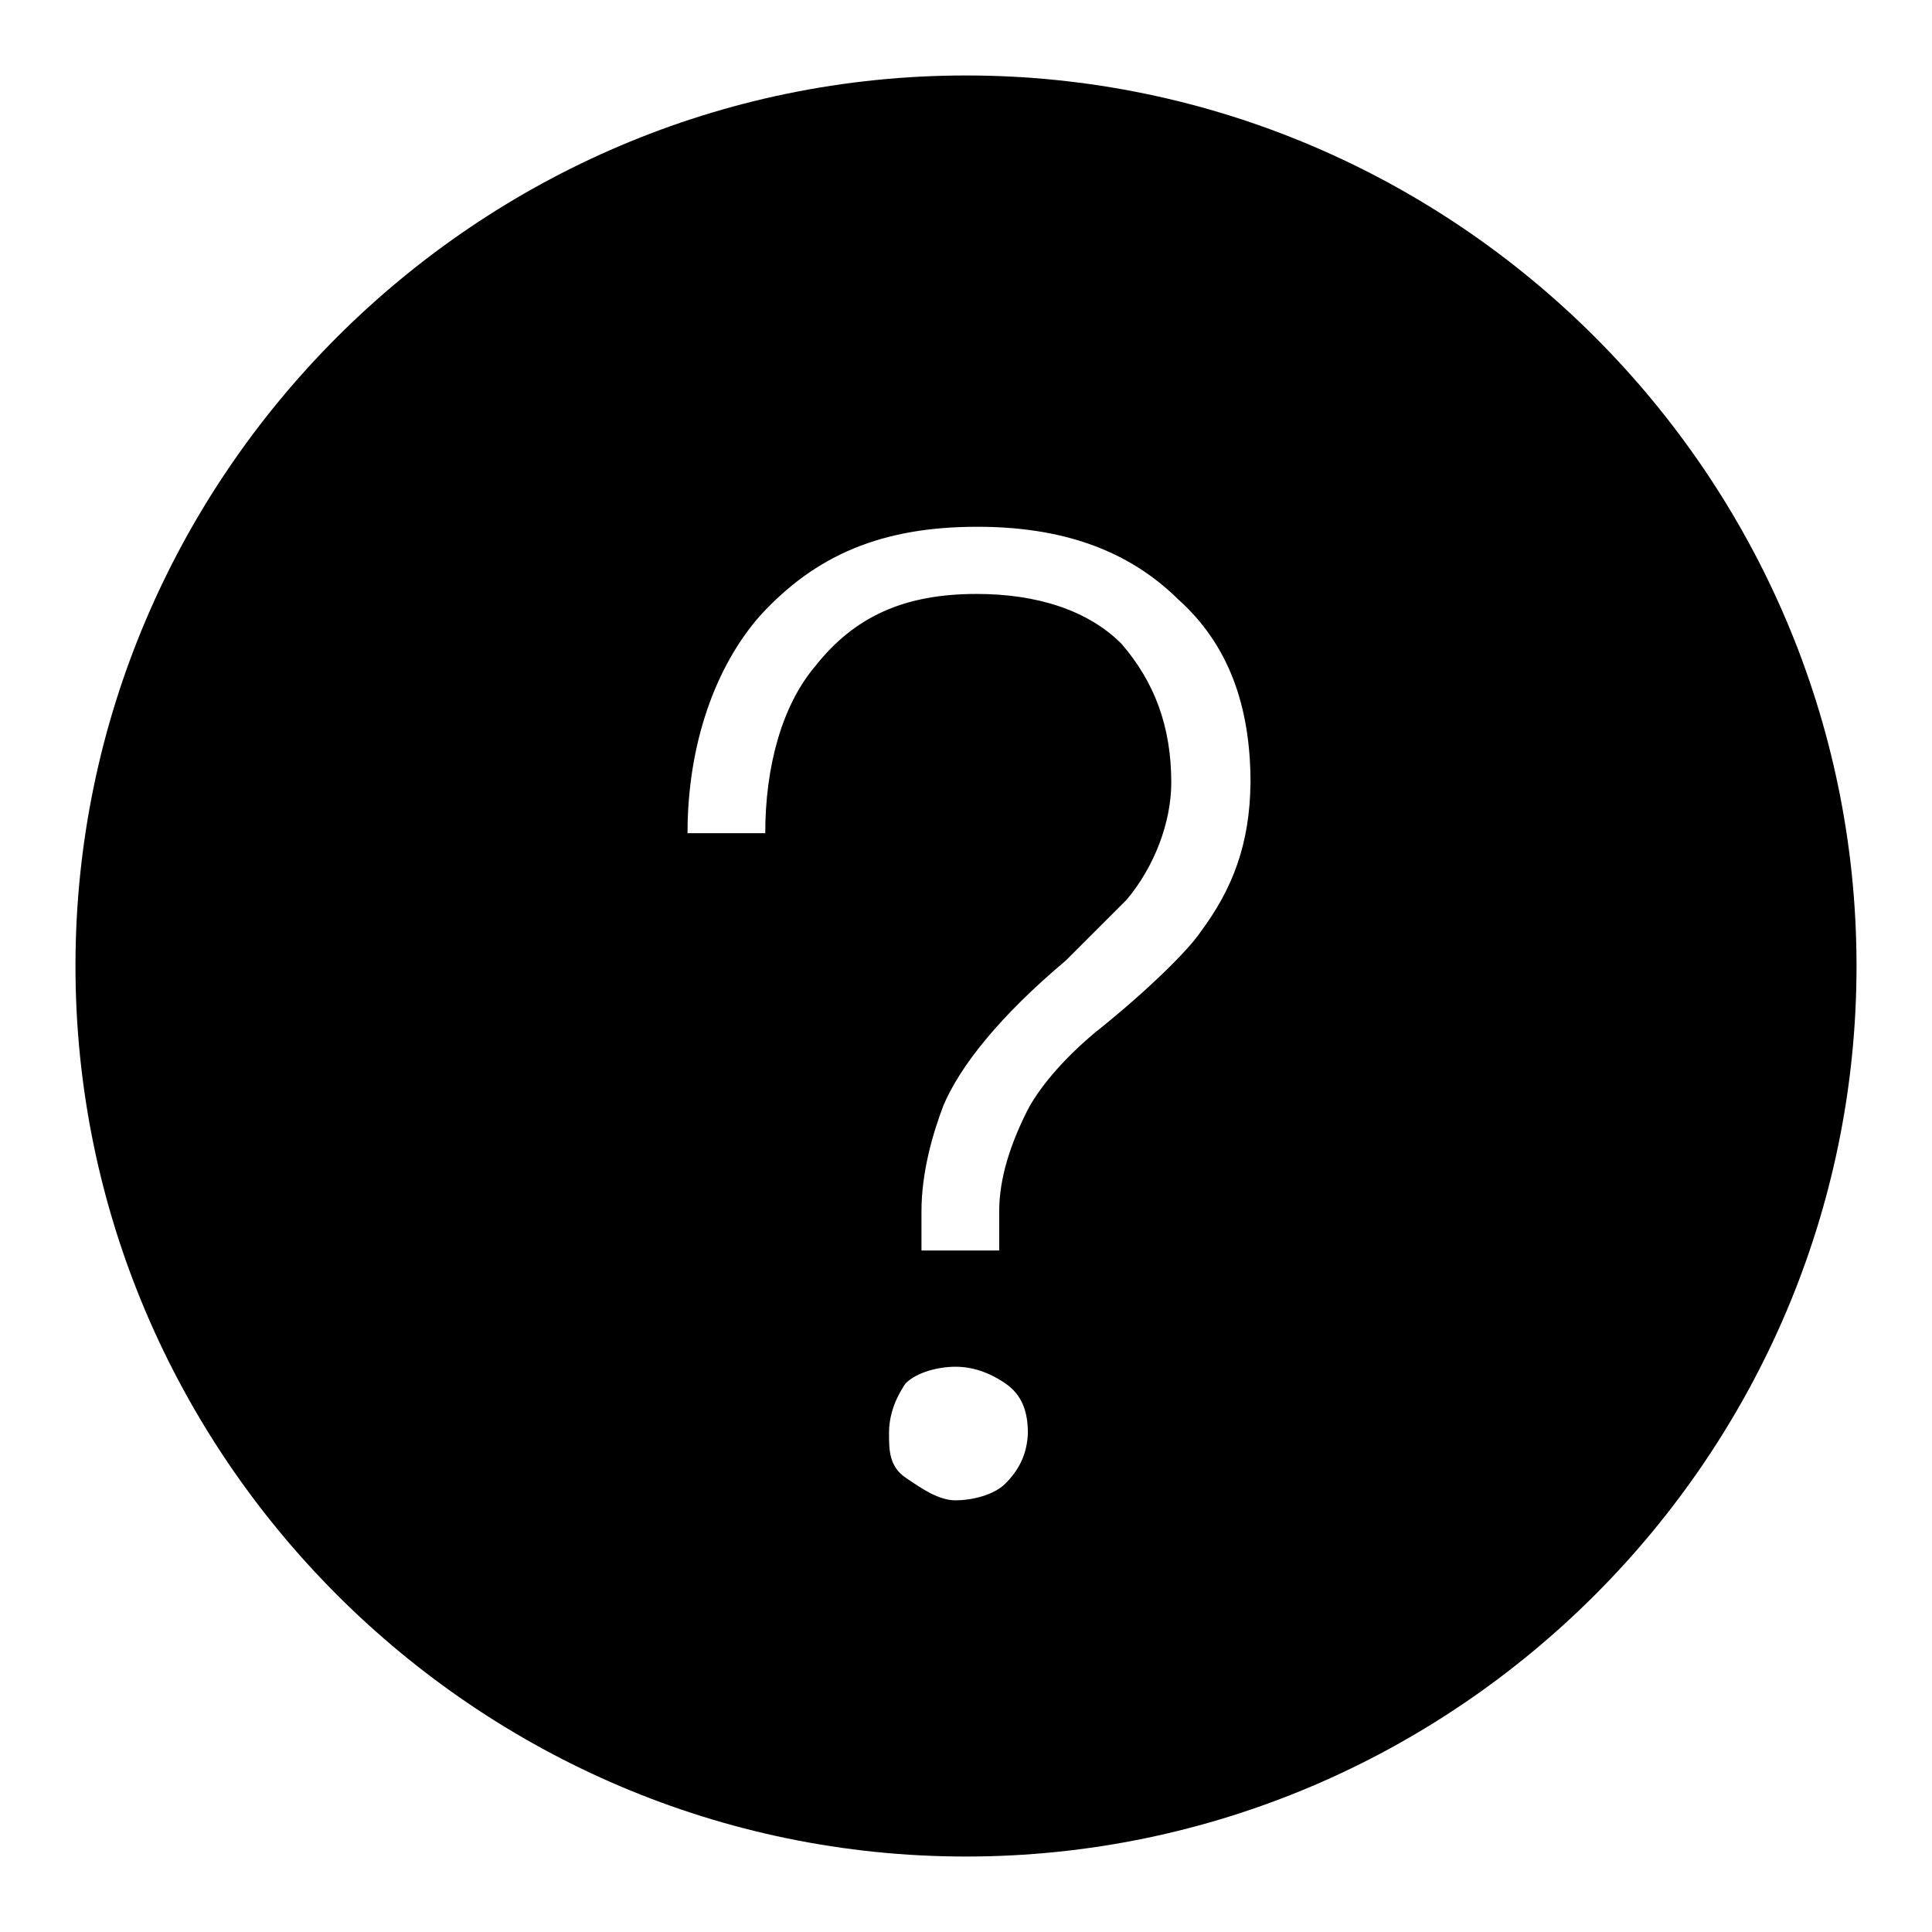
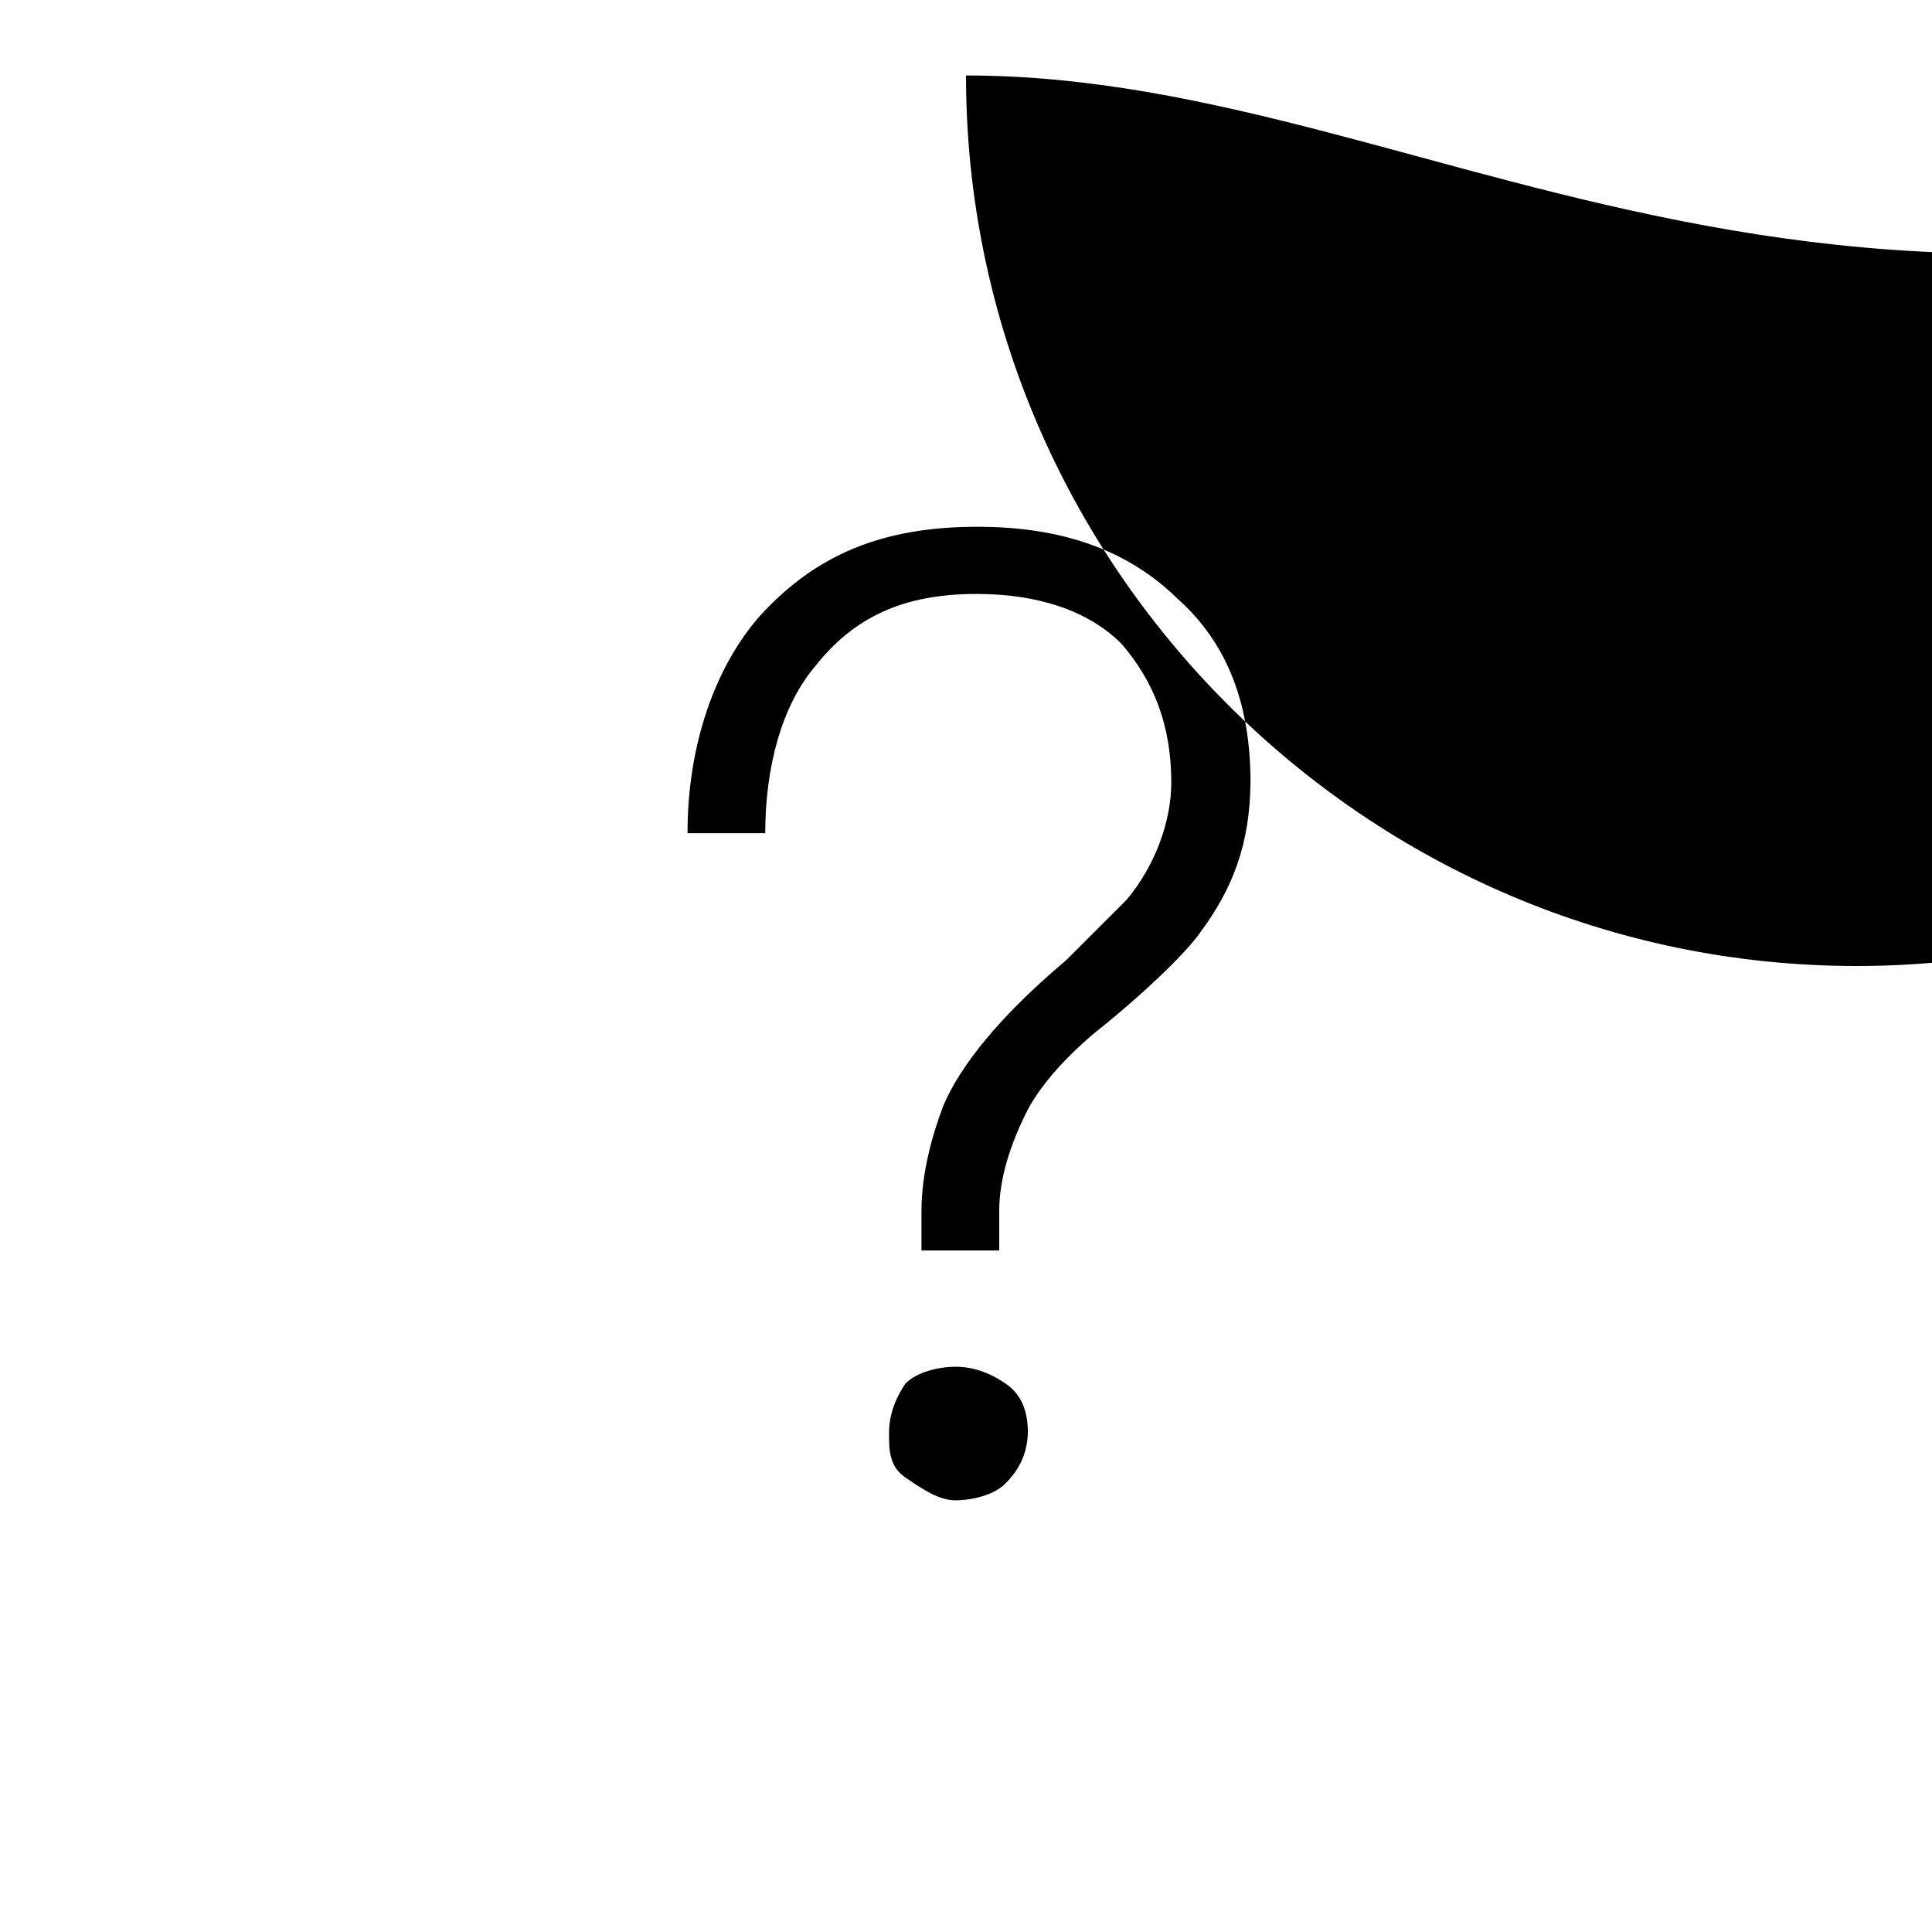
<svg xmlns="http://www.w3.org/2000/svg" version="1.1" x="0px" y="0px" viewBox="0 0 256 256" enable-background="new 0 0 256 256" xml:space="preserve">
  <g>
-     <path fill="#000000" d="M128,10C63.1,10,10,63.1,10,128c0,64.9,53.1,118,118,118c64.9,0,118-53.1,118-118C246,63.1,192.9,10,128,10 z M133.2,196.6c-1.5,1.5-4.4,2.2-6.6,2.2s-4.4-1.5-6.6-3c-2.2-1.5-2.2-3.7-2.2-5.9c0-2.2,0.7-4.4,2.2-6.6c1.5-1.5,4.4-2.2,6.6-2.2 s4.4,0.7,6.6,2.2c2.2,1.5,3,3.7,3,6.6C136.1,192.2,135.4,194.4,133.2,196.6z M159,123.6c-1.5,2.2-6.6,7.4-14,13.3 c-4.4,3.7-7.4,7.4-8.9,10.3c-2.2,4.4-3.7,8.9-3.7,13.3v5.2h-10.3v-5.2c0-5.2,1.5-10.3,2.9-14c2.2-5.2,7.4-11.8,16.2-19.2l8.1-8.1 c3.7-4.4,5.9-10.3,5.9-15.5c0-7.4-2.2-13.3-6.6-18.4c-4.4-4.4-11.1-6.6-19.2-6.6c-9.6,0-16.2,3-21.4,9.6 c-4.4,5.2-6.6,13.3-6.6,22.1H91.1c0-11.8,3.7-22.1,9.6-28.8c7.4-8.1,16.2-11.8,28.8-11.8c11.1,0,19.9,3,26.6,9.6 c6.6,5.9,9.6,14,9.6,24.3C165.6,111.8,163.4,117.7,159,123.6L159,123.6z" />
+     <path fill="#000000" d="M128,10c0,64.9,53.1,118,118,118c64.9,0,118-53.1,118-118C246,63.1,192.9,10,128,10 z M133.2,196.6c-1.5,1.5-4.4,2.2-6.6,2.2s-4.4-1.5-6.6-3c-2.2-1.5-2.2-3.7-2.2-5.9c0-2.2,0.7-4.4,2.2-6.6c1.5-1.5,4.4-2.2,6.6-2.2 s4.4,0.7,6.6,2.2c2.2,1.5,3,3.7,3,6.6C136.1,192.2,135.4,194.4,133.2,196.6z M159,123.6c-1.5,2.2-6.6,7.4-14,13.3 c-4.4,3.7-7.4,7.4-8.9,10.3c-2.2,4.4-3.7,8.9-3.7,13.3v5.2h-10.3v-5.2c0-5.2,1.5-10.3,2.9-14c2.2-5.2,7.4-11.8,16.2-19.2l8.1-8.1 c3.7-4.4,5.9-10.3,5.9-15.5c0-7.4-2.2-13.3-6.6-18.4c-4.4-4.4-11.1-6.6-19.2-6.6c-9.6,0-16.2,3-21.4,9.6 c-4.4,5.2-6.6,13.3-6.6,22.1H91.1c0-11.8,3.7-22.1,9.6-28.8c7.4-8.1,16.2-11.8,28.8-11.8c11.1,0,19.9,3,26.6,9.6 c6.6,5.9,9.6,14,9.6,24.3C165.6,111.8,163.4,117.7,159,123.6L159,123.6z" />
  </g>
</svg>